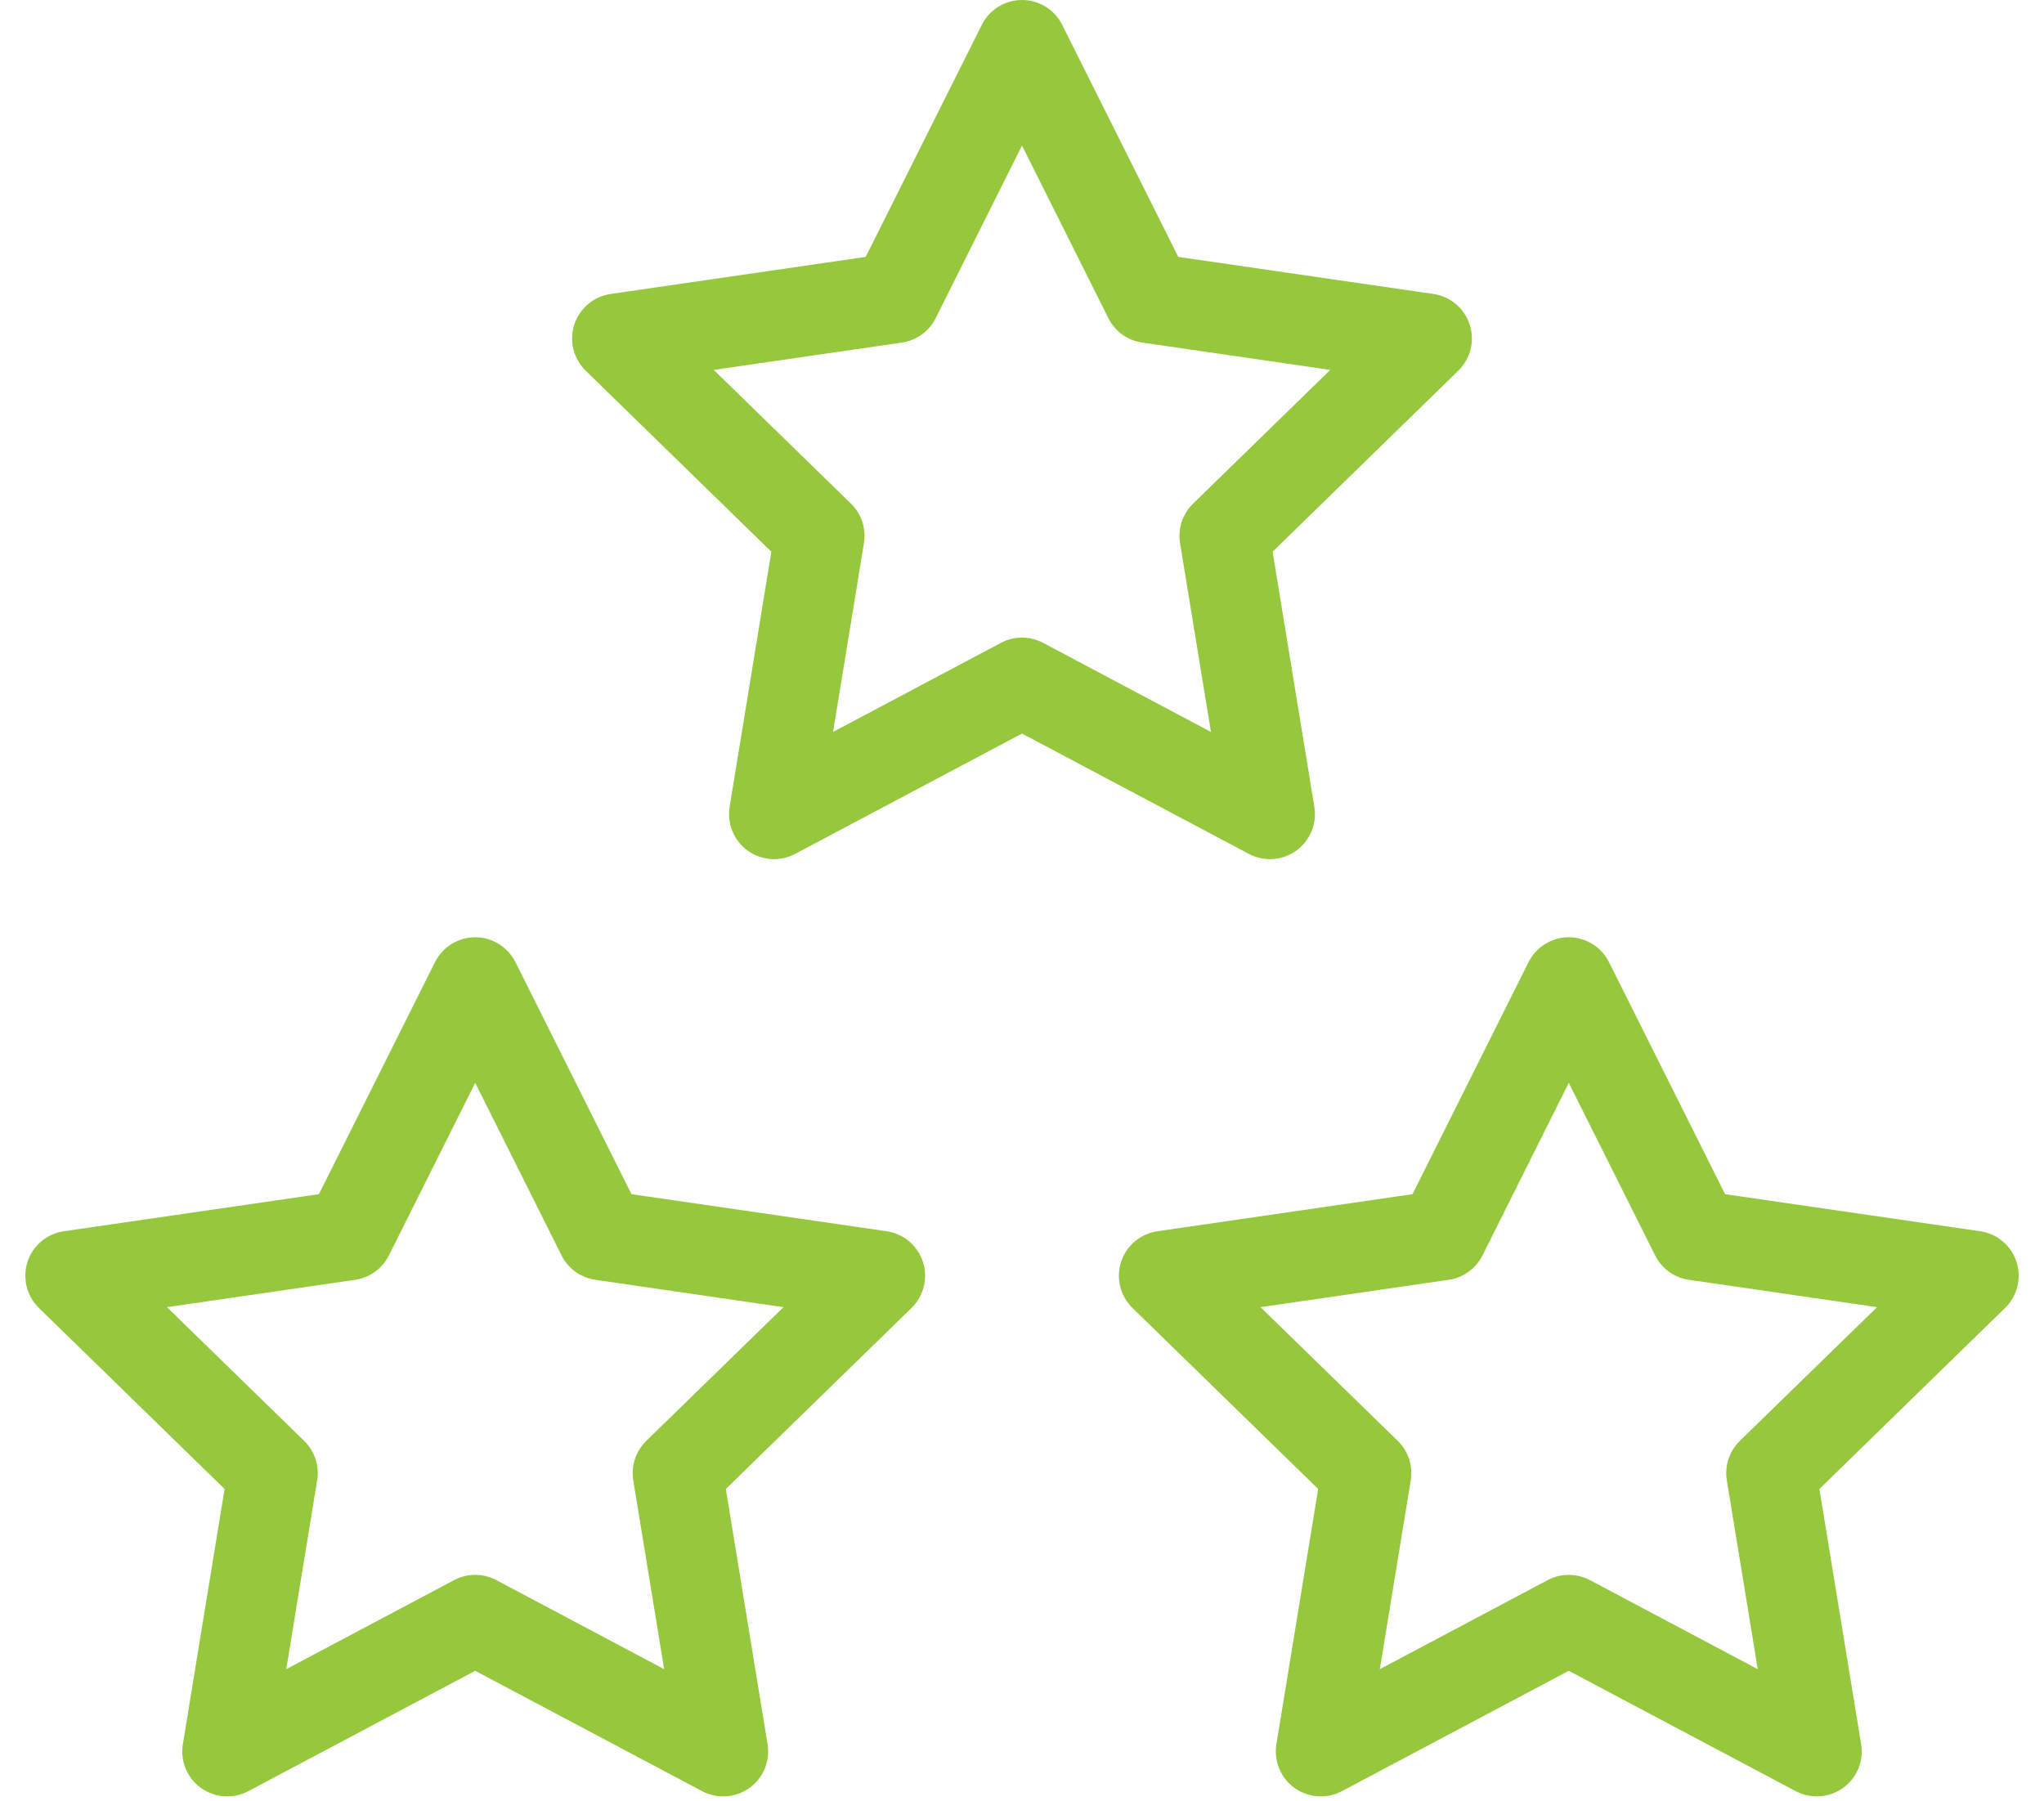
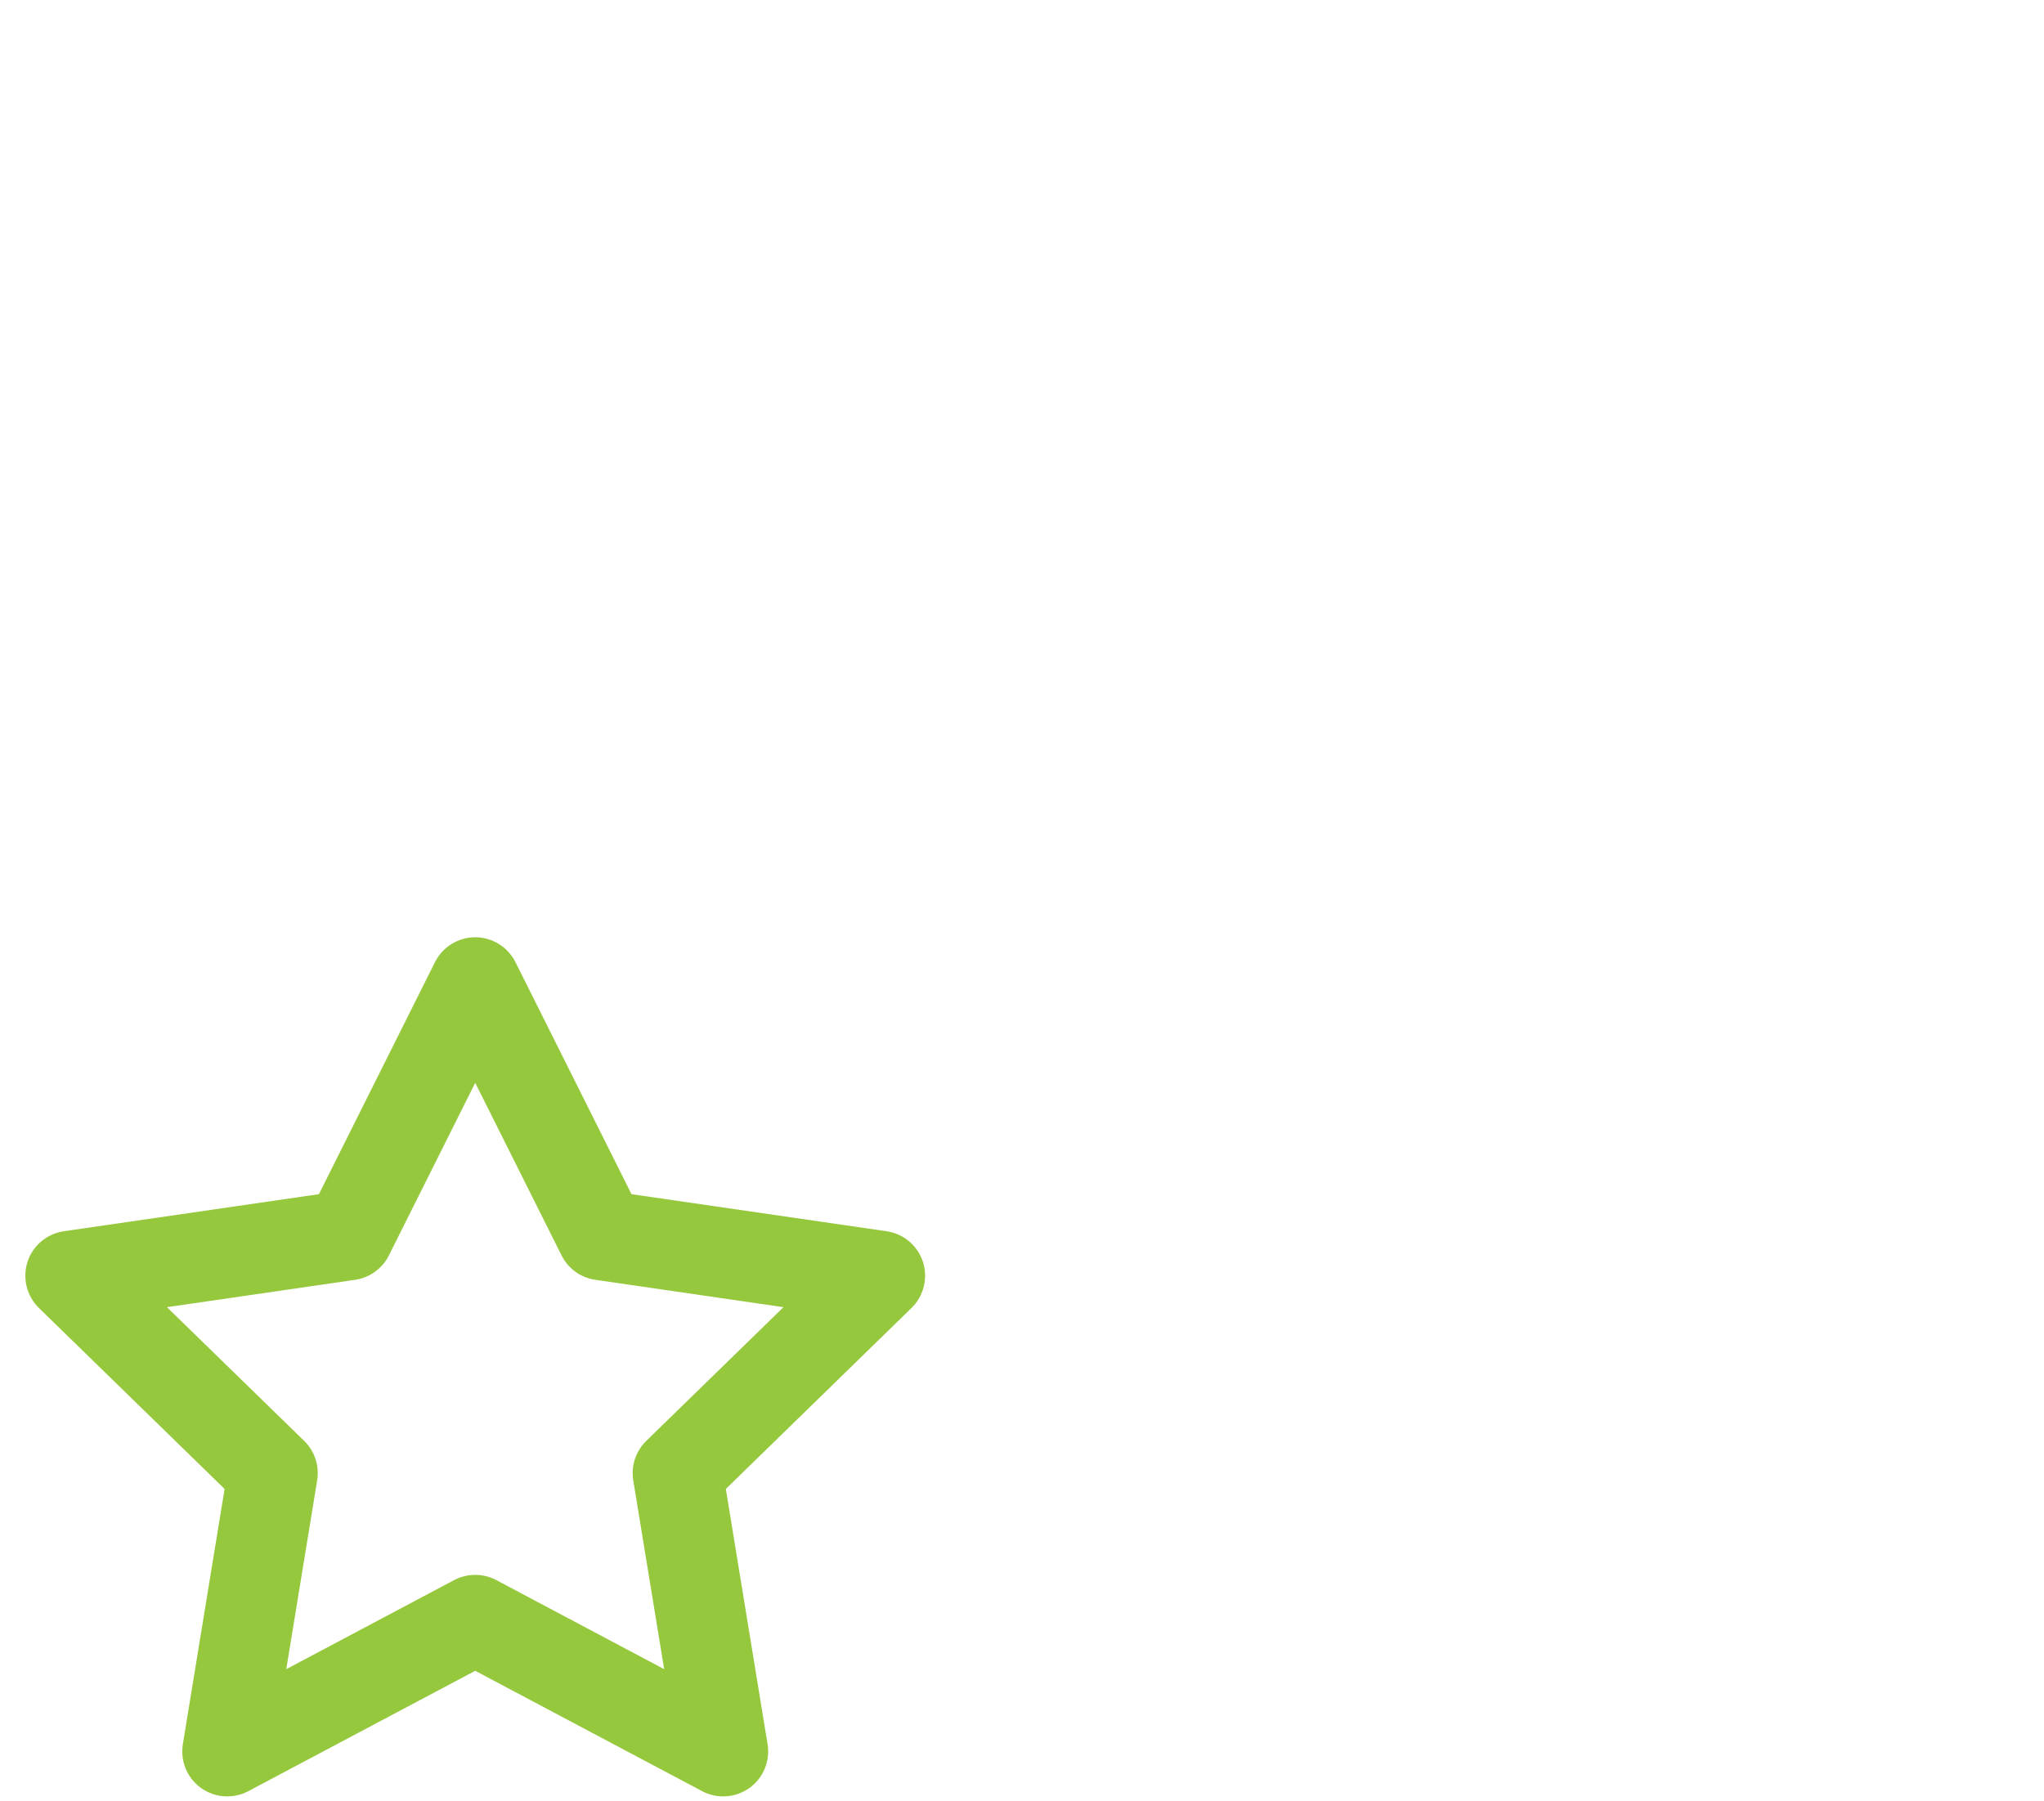
<svg xmlns="http://www.w3.org/2000/svg" width="59" height="52" viewBox="0 0 59 52" fill="none">
  <g id="Group 11">
    <g id="ð¦ icon &quot;favorite&quot;">
-       <path id="Vector" d="M29.5 0C29.741 0 29.977 0.067 30.182 0.194C30.387 0.321 30.553 0.502 30.661 0.718L34.011 7.416L41.374 8.486C41.614 8.521 41.839 8.622 42.024 8.778C42.21 8.935 42.347 9.14 42.422 9.37C42.497 9.601 42.506 9.848 42.448 10.083C42.39 10.318 42.267 10.532 42.093 10.701L36.734 15.927L37.939 23.295C37.978 23.534 37.949 23.778 37.856 24.001C37.764 24.224 37.611 24.417 37.414 24.558C37.218 24.699 36.986 24.782 36.745 24.799C36.504 24.815 36.263 24.764 36.05 24.651L29.5 21.176L22.95 24.651C22.736 24.764 22.495 24.815 22.254 24.799C22.013 24.782 21.781 24.699 21.585 24.558C21.389 24.417 21.236 24.224 21.143 24.001C21.05 23.778 21.022 23.534 21.06 23.295L22.265 15.927L16.906 10.701C16.733 10.532 16.61 10.318 16.552 10.083C16.494 9.848 16.502 9.601 16.577 9.37C16.652 9.14 16.79 8.935 16.975 8.778C17.16 8.622 17.386 8.521 17.626 8.486L24.988 7.416L28.339 0.718C28.447 0.502 28.612 0.321 28.817 0.194C29.022 0.067 29.259 0 29.5 0ZM29.5 4.202L27.009 9.183C26.916 9.371 26.778 9.533 26.609 9.656C26.439 9.778 26.242 9.858 26.035 9.889L20.602 10.678L24.563 14.539C24.712 14.685 24.825 14.864 24.89 15.063C24.955 15.261 24.972 15.473 24.938 15.679L24.046 21.129L28.891 18.558C29.078 18.458 29.287 18.406 29.5 18.406C29.712 18.406 29.921 18.458 30.109 18.558L34.954 21.129L34.062 15.679C34.028 15.473 34.045 15.262 34.11 15.064C34.175 14.865 34.287 14.686 34.437 14.54L38.398 10.678L32.966 9.889C32.758 9.858 32.562 9.778 32.392 9.656C32.222 9.533 32.085 9.371 31.992 9.183L29.5 4.202Z" fill="#96C83E" />
-     </g>
+       </g>
    <g id="ð¦ icon &quot;favorite&quot;_2">
      <path id="Vector_2" d="M13.717 27.056C13.958 27.057 14.194 27.124 14.399 27.251C14.604 27.378 14.77 27.559 14.878 27.775L18.228 34.473L25.591 35.543C25.831 35.577 26.056 35.679 26.242 35.835C26.427 35.991 26.565 36.196 26.64 36.427C26.714 36.657 26.723 36.904 26.665 37.139C26.607 37.374 26.484 37.589 26.311 37.758L20.951 42.983L22.156 50.352C22.195 50.59 22.166 50.835 22.074 51.058C21.981 51.281 21.828 51.474 21.632 51.615C21.435 51.755 21.204 51.839 20.962 51.855C20.721 51.871 20.48 51.82 20.267 51.707L13.717 48.232L7.167 51.707C6.953 51.82 6.713 51.871 6.472 51.855C6.23 51.839 5.999 51.755 5.802 51.615C5.606 51.474 5.453 51.281 5.36 51.058C5.268 50.835 5.239 50.59 5.278 50.352L6.483 42.983L1.123 37.758C0.95 37.589 0.827 37.374 0.769 37.139C0.711 36.904 0.72 36.657 0.794 36.427C0.869 36.196 1.007 35.991 1.192 35.835C1.378 35.679 1.603 35.577 1.843 35.543L9.206 34.473L12.556 27.775C12.664 27.559 12.829 27.378 13.035 27.251C13.24 27.124 13.476 27.057 13.717 27.056ZM13.717 31.259L11.226 36.24C11.133 36.427 10.995 36.589 10.826 36.712C10.656 36.835 10.46 36.915 10.252 36.945L4.819 37.735L8.78 41.595C8.93 41.741 9.042 41.921 9.107 42.119C9.172 42.318 9.189 42.529 9.155 42.735L8.263 48.185L13.108 45.614C13.296 45.515 13.505 45.463 13.717 45.463C13.929 45.463 14.139 45.515 14.326 45.614L19.171 48.185L18.279 42.735C18.245 42.529 18.262 42.318 18.327 42.12C18.392 41.922 18.505 41.742 18.654 41.596L22.615 37.735L17.183 36.945C16.976 36.915 16.779 36.835 16.609 36.712C16.44 36.589 16.302 36.427 16.209 36.24L13.717 31.259Z" fill="#96C83E" />
    </g>
    <g id="ð¦ icon &quot;favorite&quot;_3">
-       <path id="Vector_3" d="M45.283 27.056C45.524 27.057 45.76 27.124 45.965 27.251C46.17 27.378 46.336 27.559 46.444 27.775L49.794 34.473L57.157 35.543C57.397 35.577 57.622 35.679 57.807 35.835C57.993 35.991 58.131 36.196 58.206 36.427C58.28 36.657 58.289 36.904 58.231 37.139C58.173 37.374 58.05 37.589 57.876 37.758L52.517 42.983L53.722 50.352C53.761 50.59 53.732 50.835 53.64 51.058C53.547 51.281 53.394 51.474 53.198 51.615C53.001 51.755 52.77 51.839 52.528 51.855C52.287 51.871 52.047 51.82 51.833 51.707L45.283 48.232L38.733 51.707C38.519 51.82 38.279 51.871 38.037 51.855C37.796 51.839 37.565 51.755 37.368 51.615C37.172 51.474 37.019 51.281 36.926 51.058C36.833 50.835 36.805 50.59 36.843 50.352L38.049 42.983L32.689 37.758C32.516 37.589 32.393 37.374 32.335 37.139C32.277 36.904 32.285 36.657 32.36 36.427C32.435 36.196 32.573 35.991 32.758 35.835C32.944 35.679 33.169 35.577 33.409 35.543L40.772 34.473L44.122 27.775C44.23 27.559 44.395 27.378 44.6 27.251C44.806 27.124 45.042 27.057 45.283 27.056ZM45.283 31.259L42.792 36.24C42.699 36.427 42.561 36.589 42.392 36.712C42.222 36.835 42.026 36.915 41.818 36.945L36.385 37.735L40.346 41.595C40.495 41.741 40.608 41.921 40.673 42.119C40.738 42.318 40.755 42.529 40.721 42.735L39.829 48.185L44.674 45.614C44.861 45.515 45.071 45.463 45.283 45.463C45.495 45.463 45.704 45.515 45.892 45.614L50.737 48.185L49.845 42.735C49.811 42.529 49.828 42.318 49.893 42.12C49.958 41.922 50.071 41.742 50.22 41.596L54.181 37.735L48.749 36.945C48.542 36.915 48.345 36.835 48.175 36.712C48.006 36.589 47.868 36.427 47.775 36.24L45.283 31.259Z" fill="#96C83E" />
-     </g>
+       </g>
  </g>
</svg>